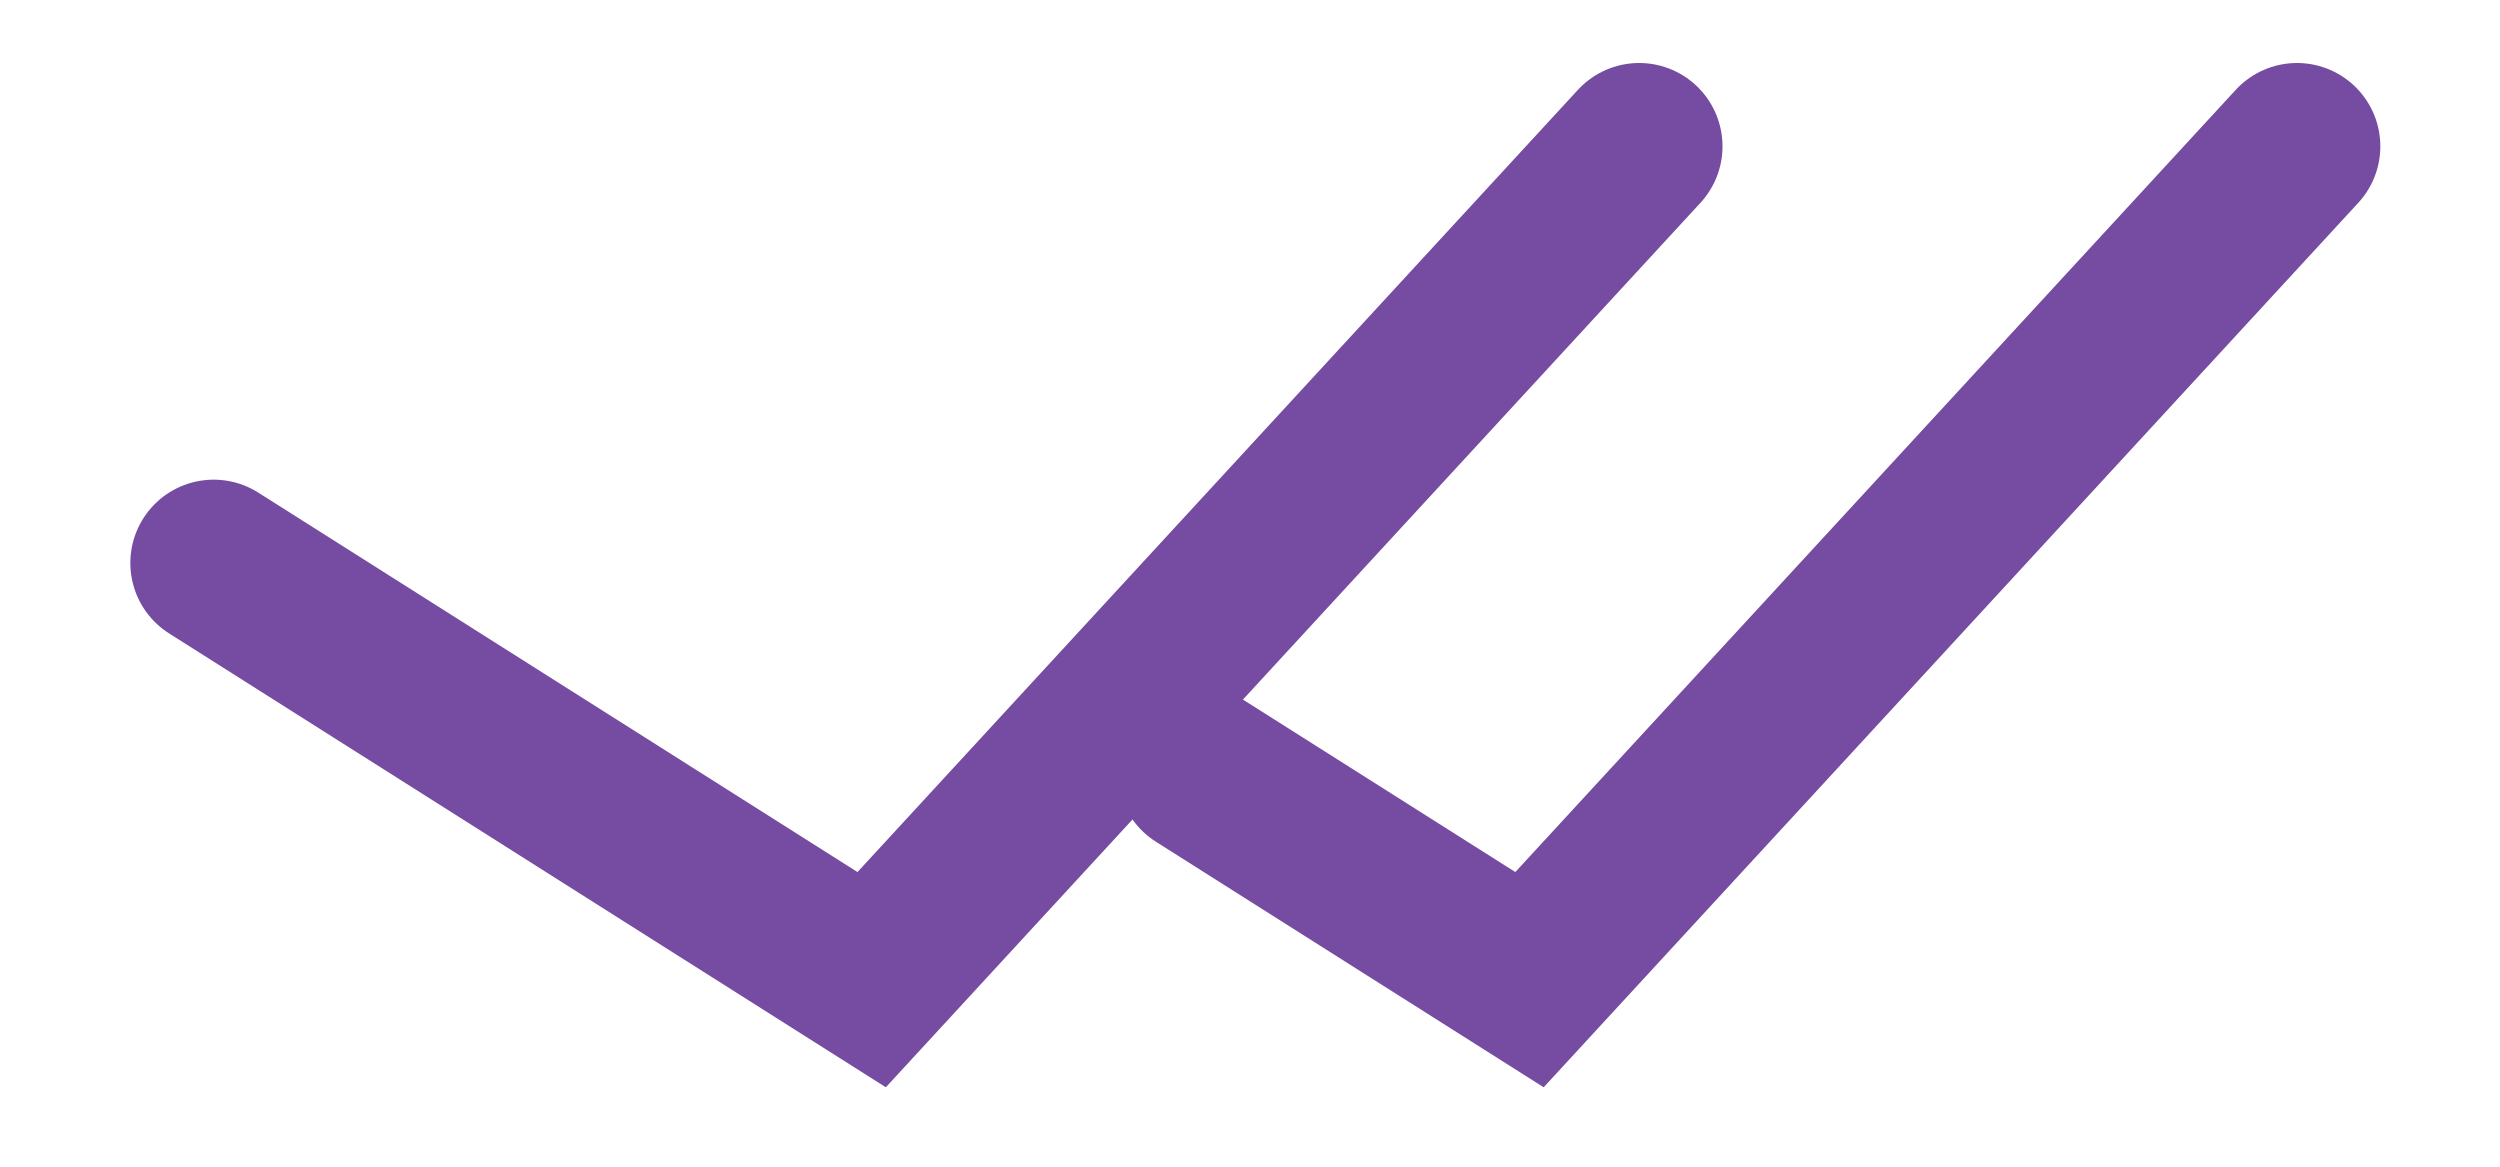
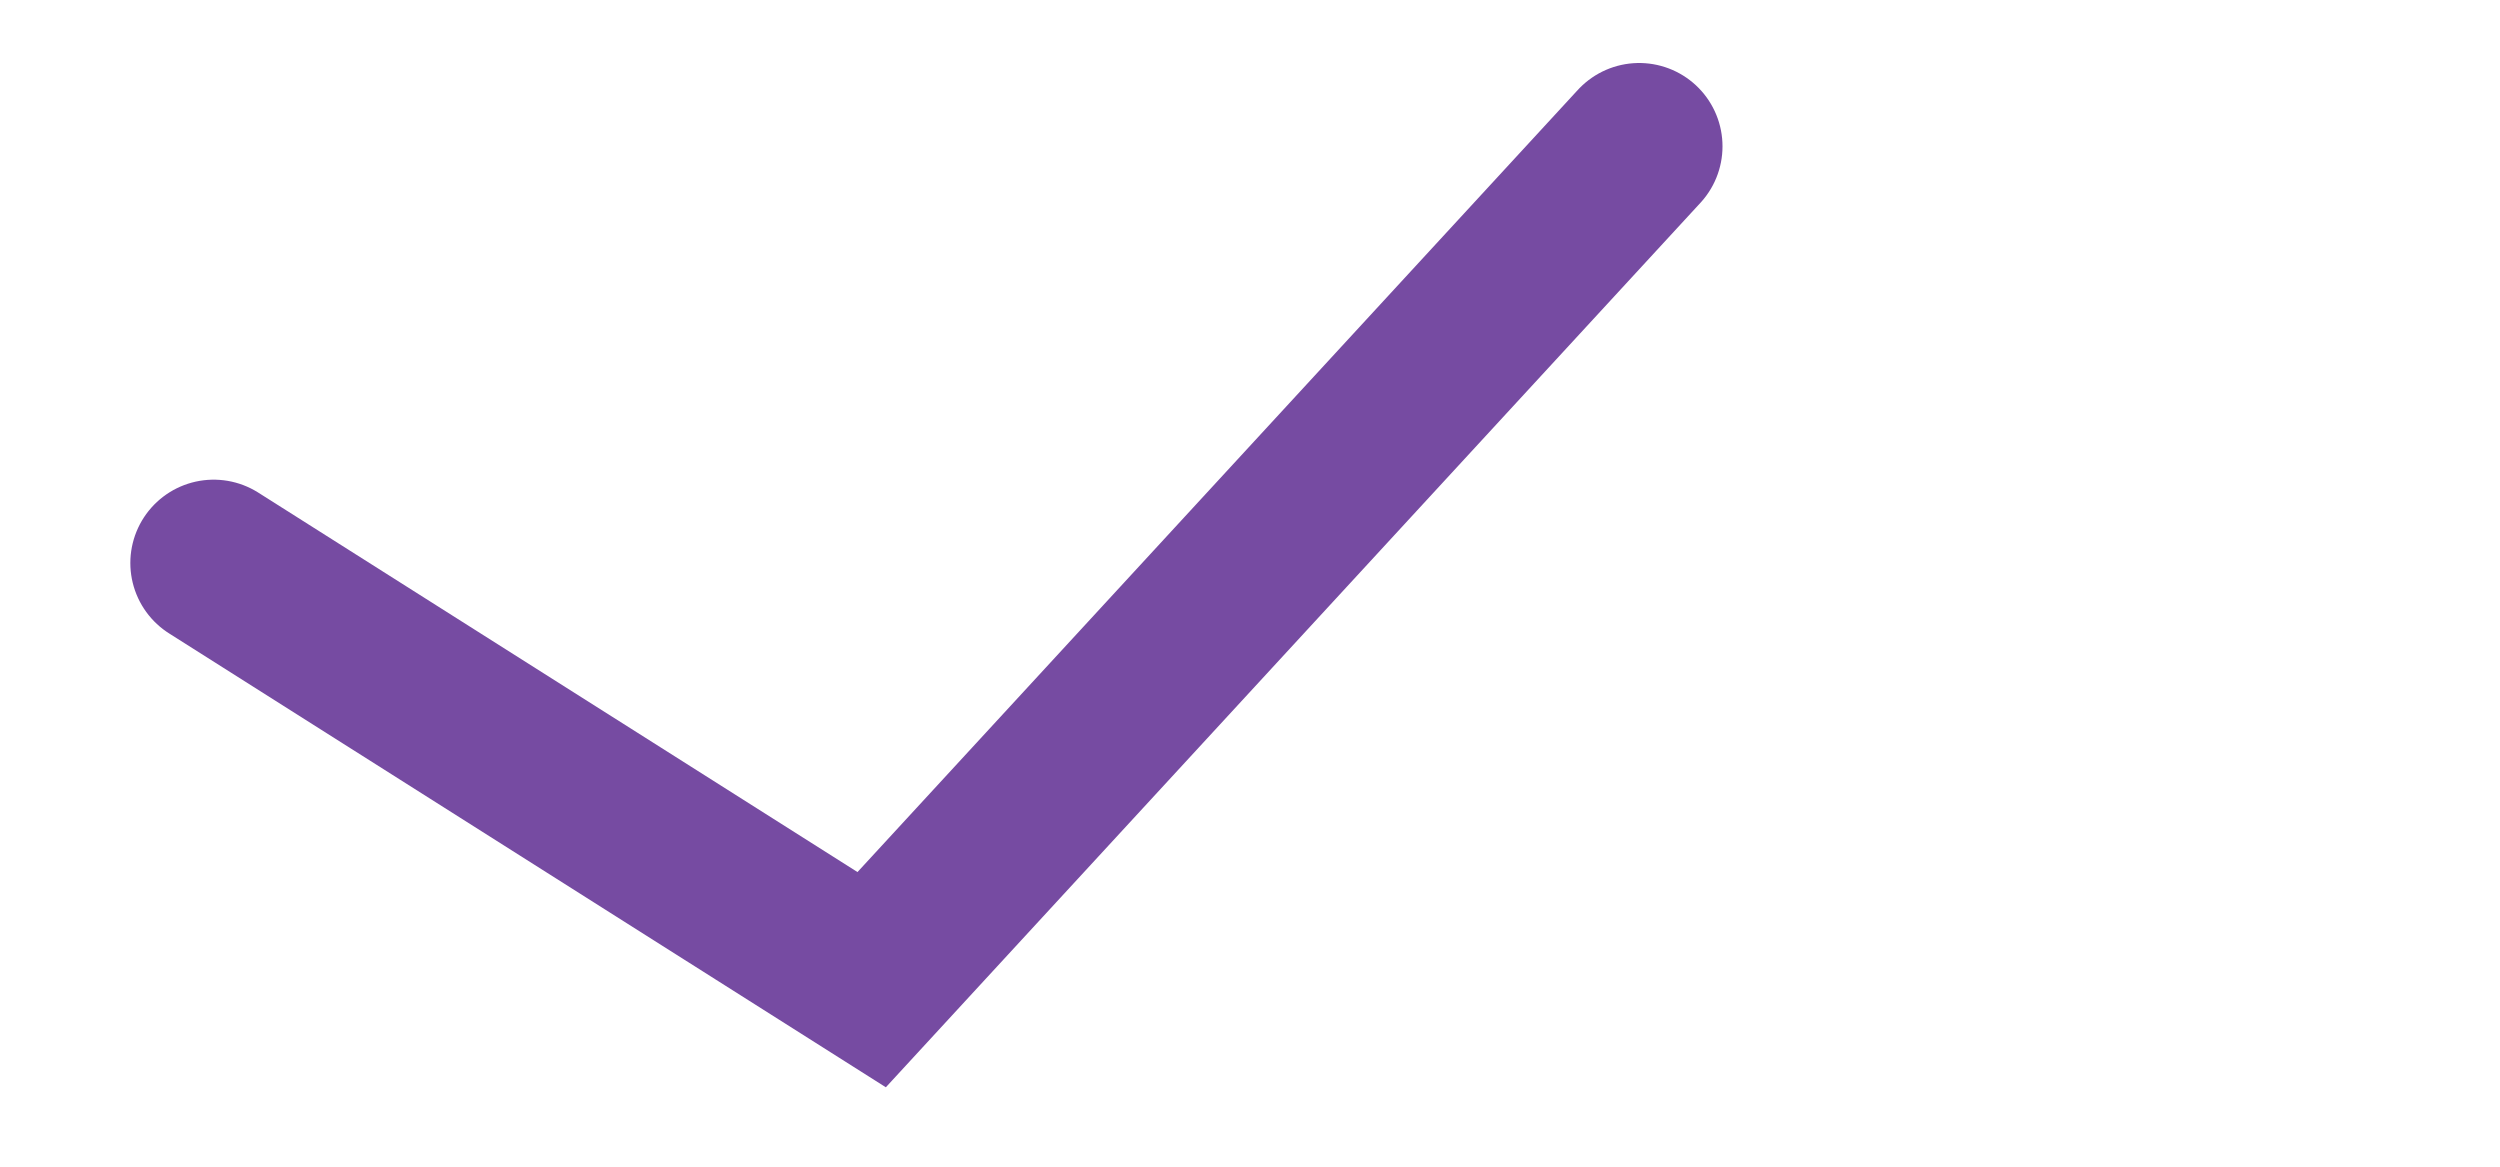
<svg xmlns="http://www.w3.org/2000/svg" width="15" height="7" viewBox="0 0 15 7" fill="none">
  <path d="M1.282 3.378L5.23 5.878L9.835 0.878" stroke="#764BA2" stroke-linecap="round" />
-   <path d="M7.203 4.628L9.177 5.878L13.782 0.878" stroke="#764BA2" stroke-linecap="round" />
</svg>